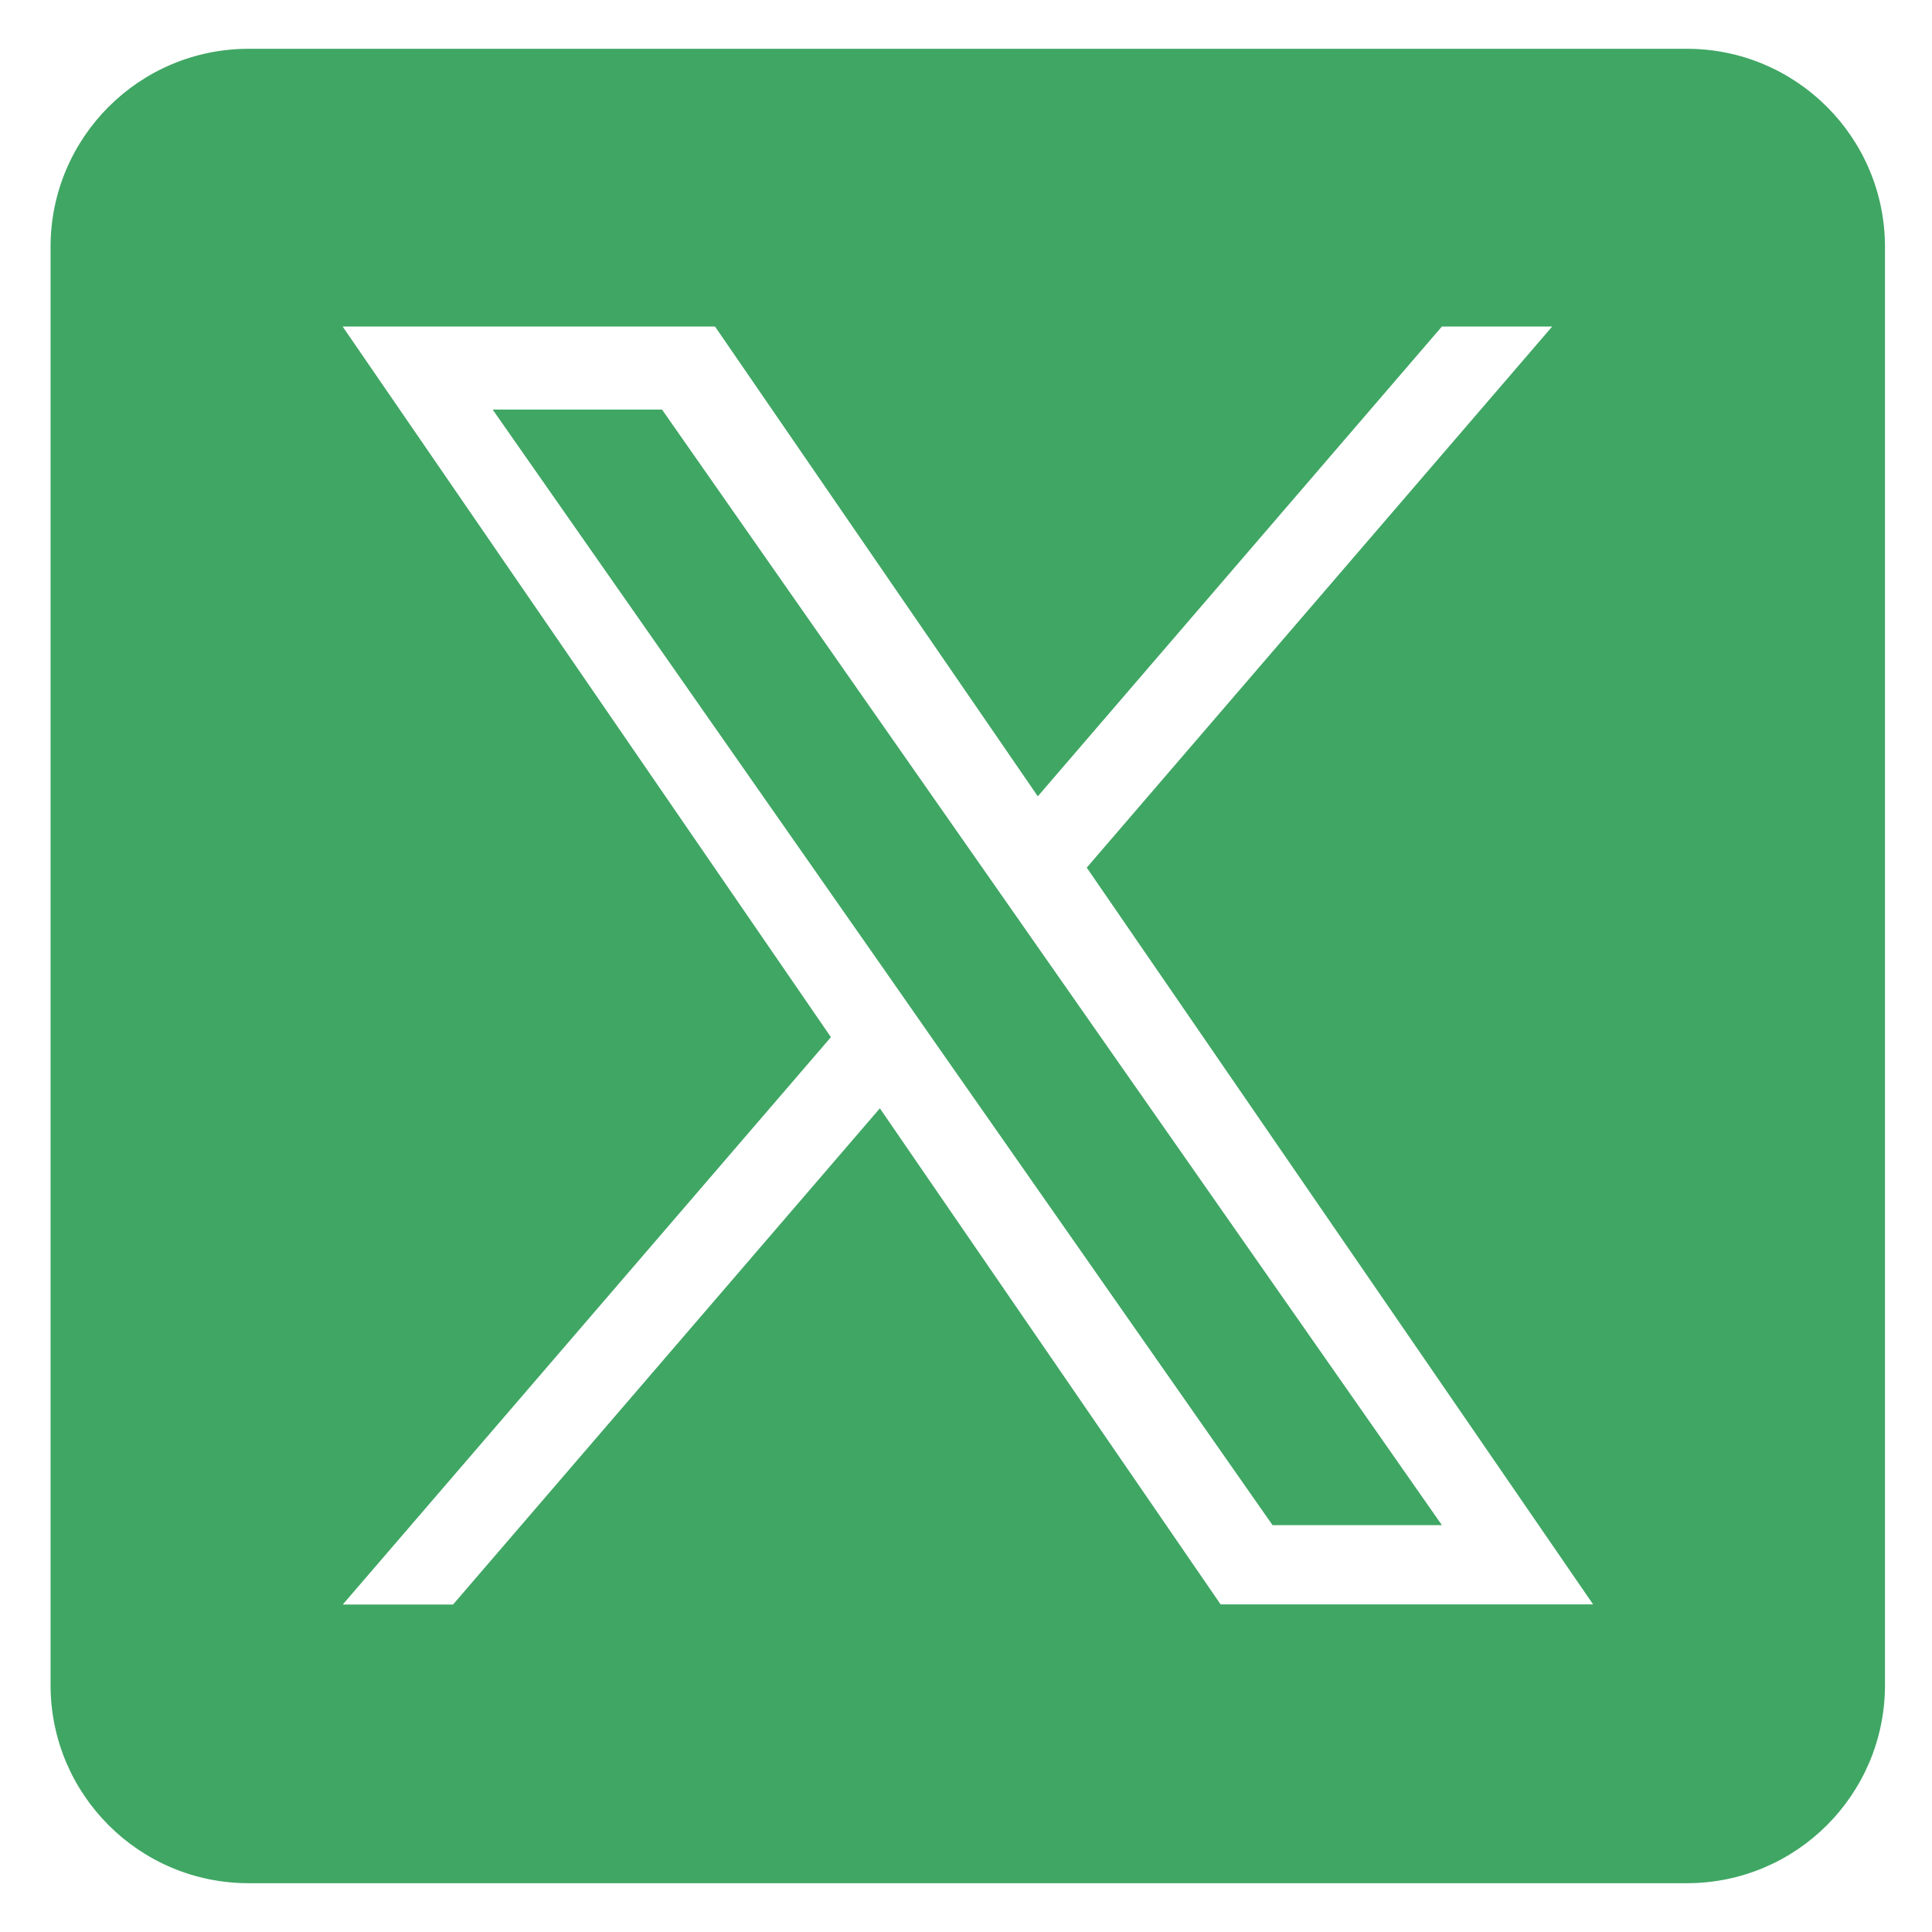
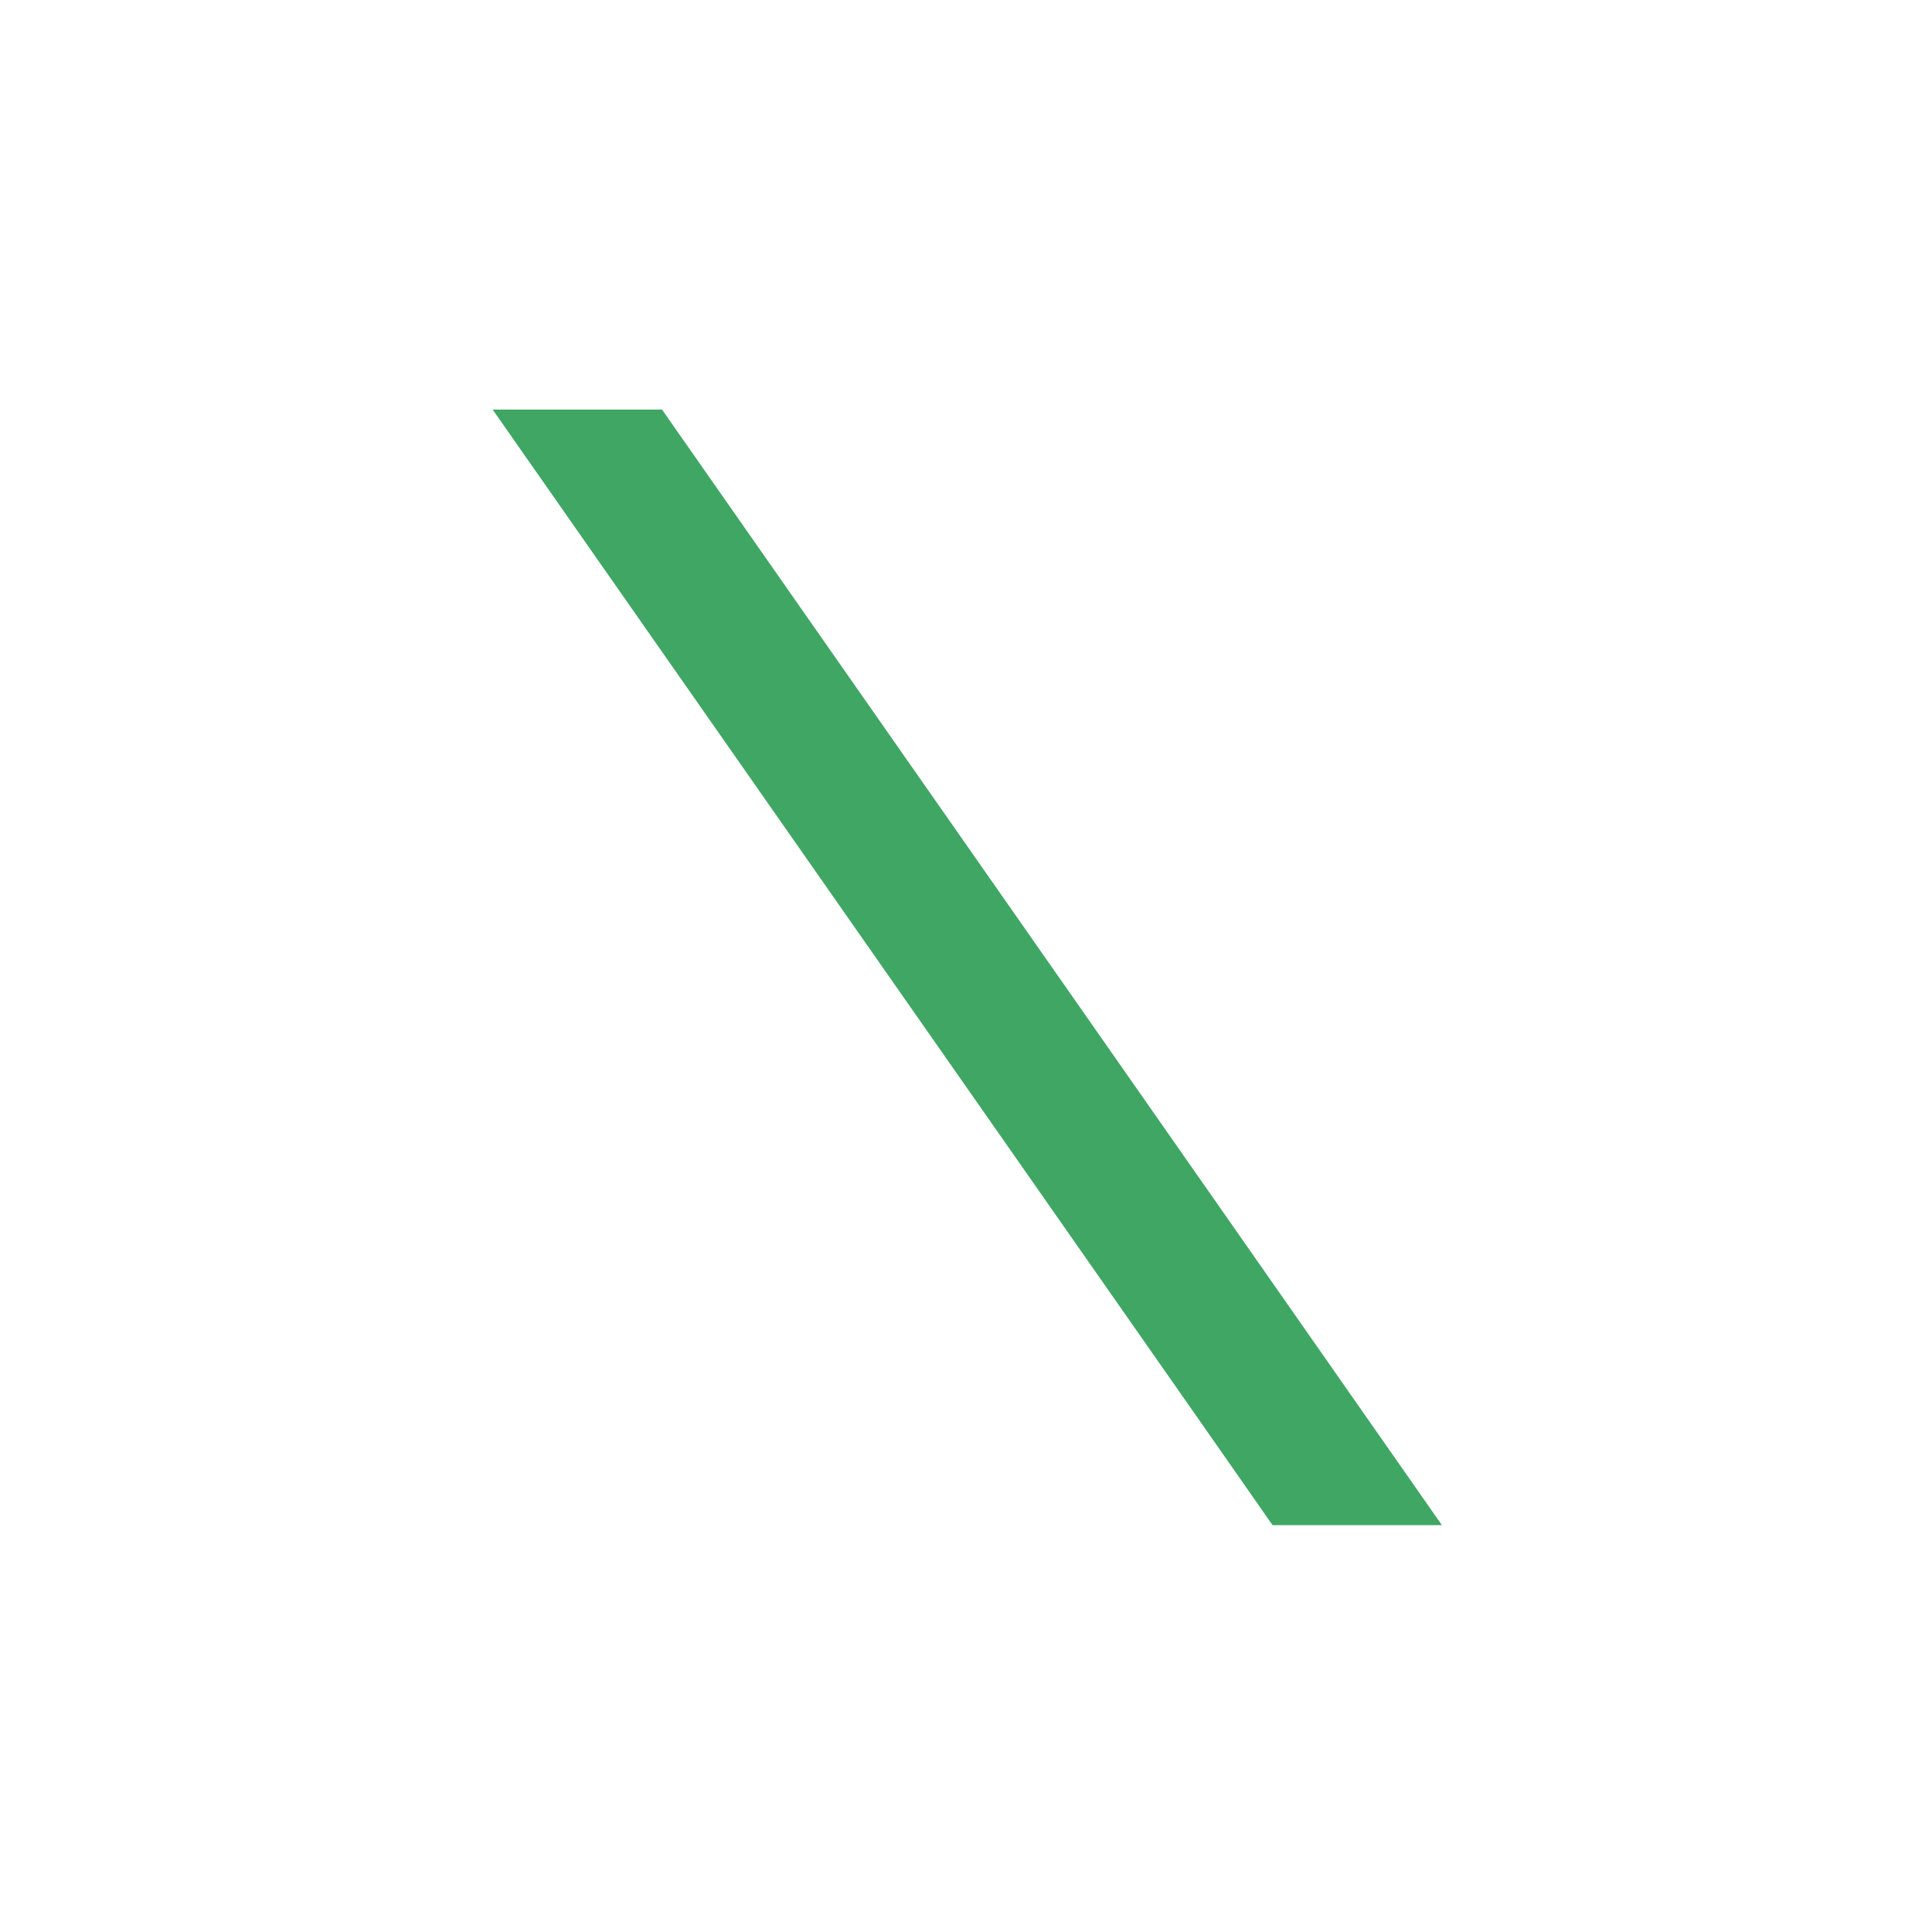
<svg xmlns="http://www.w3.org/2000/svg" id="Layer_1" viewBox="0 0 120 120">
  <defs>
    <style>.cls-1{fill:#40a664;}</style>
  </defs>
-   <path class="cls-1" d="M63.92,58.05l25.64,36.68h-10.52l-20.93-29.93h0s-3.07-4.4-3.07-4.4L30.6,25.44h10.52l19.73,28.22,3.07,4.39Z" />
-   <path class="cls-1" d="M104.77,3.03H15.45c-6.8,0-12.31,5.51-12.31,12.31v89.32c0,6.8,5.51,12.31,12.31,12.31h89.32c6.8,0,12.31-5.51,12.31-12.31V15.34c0-6.8-5.51-12.31-12.31-12.31h0ZM75.82,99.66l-21.17-30.82-26.51,30.82h-6.85l30.32-35.24L21.28,20.28h23.13l20.05,29.18,25.1-29.18h6.85l-28.91,33.61h0l31.45,45.76h-23.13Z" />
+   <path class="cls-1" d="M63.92,58.05l25.64,36.68h-10.52h0s-3.07-4.4-3.07-4.4L30.6,25.44h10.52l19.73,28.22,3.07,4.39Z" />
</svg>